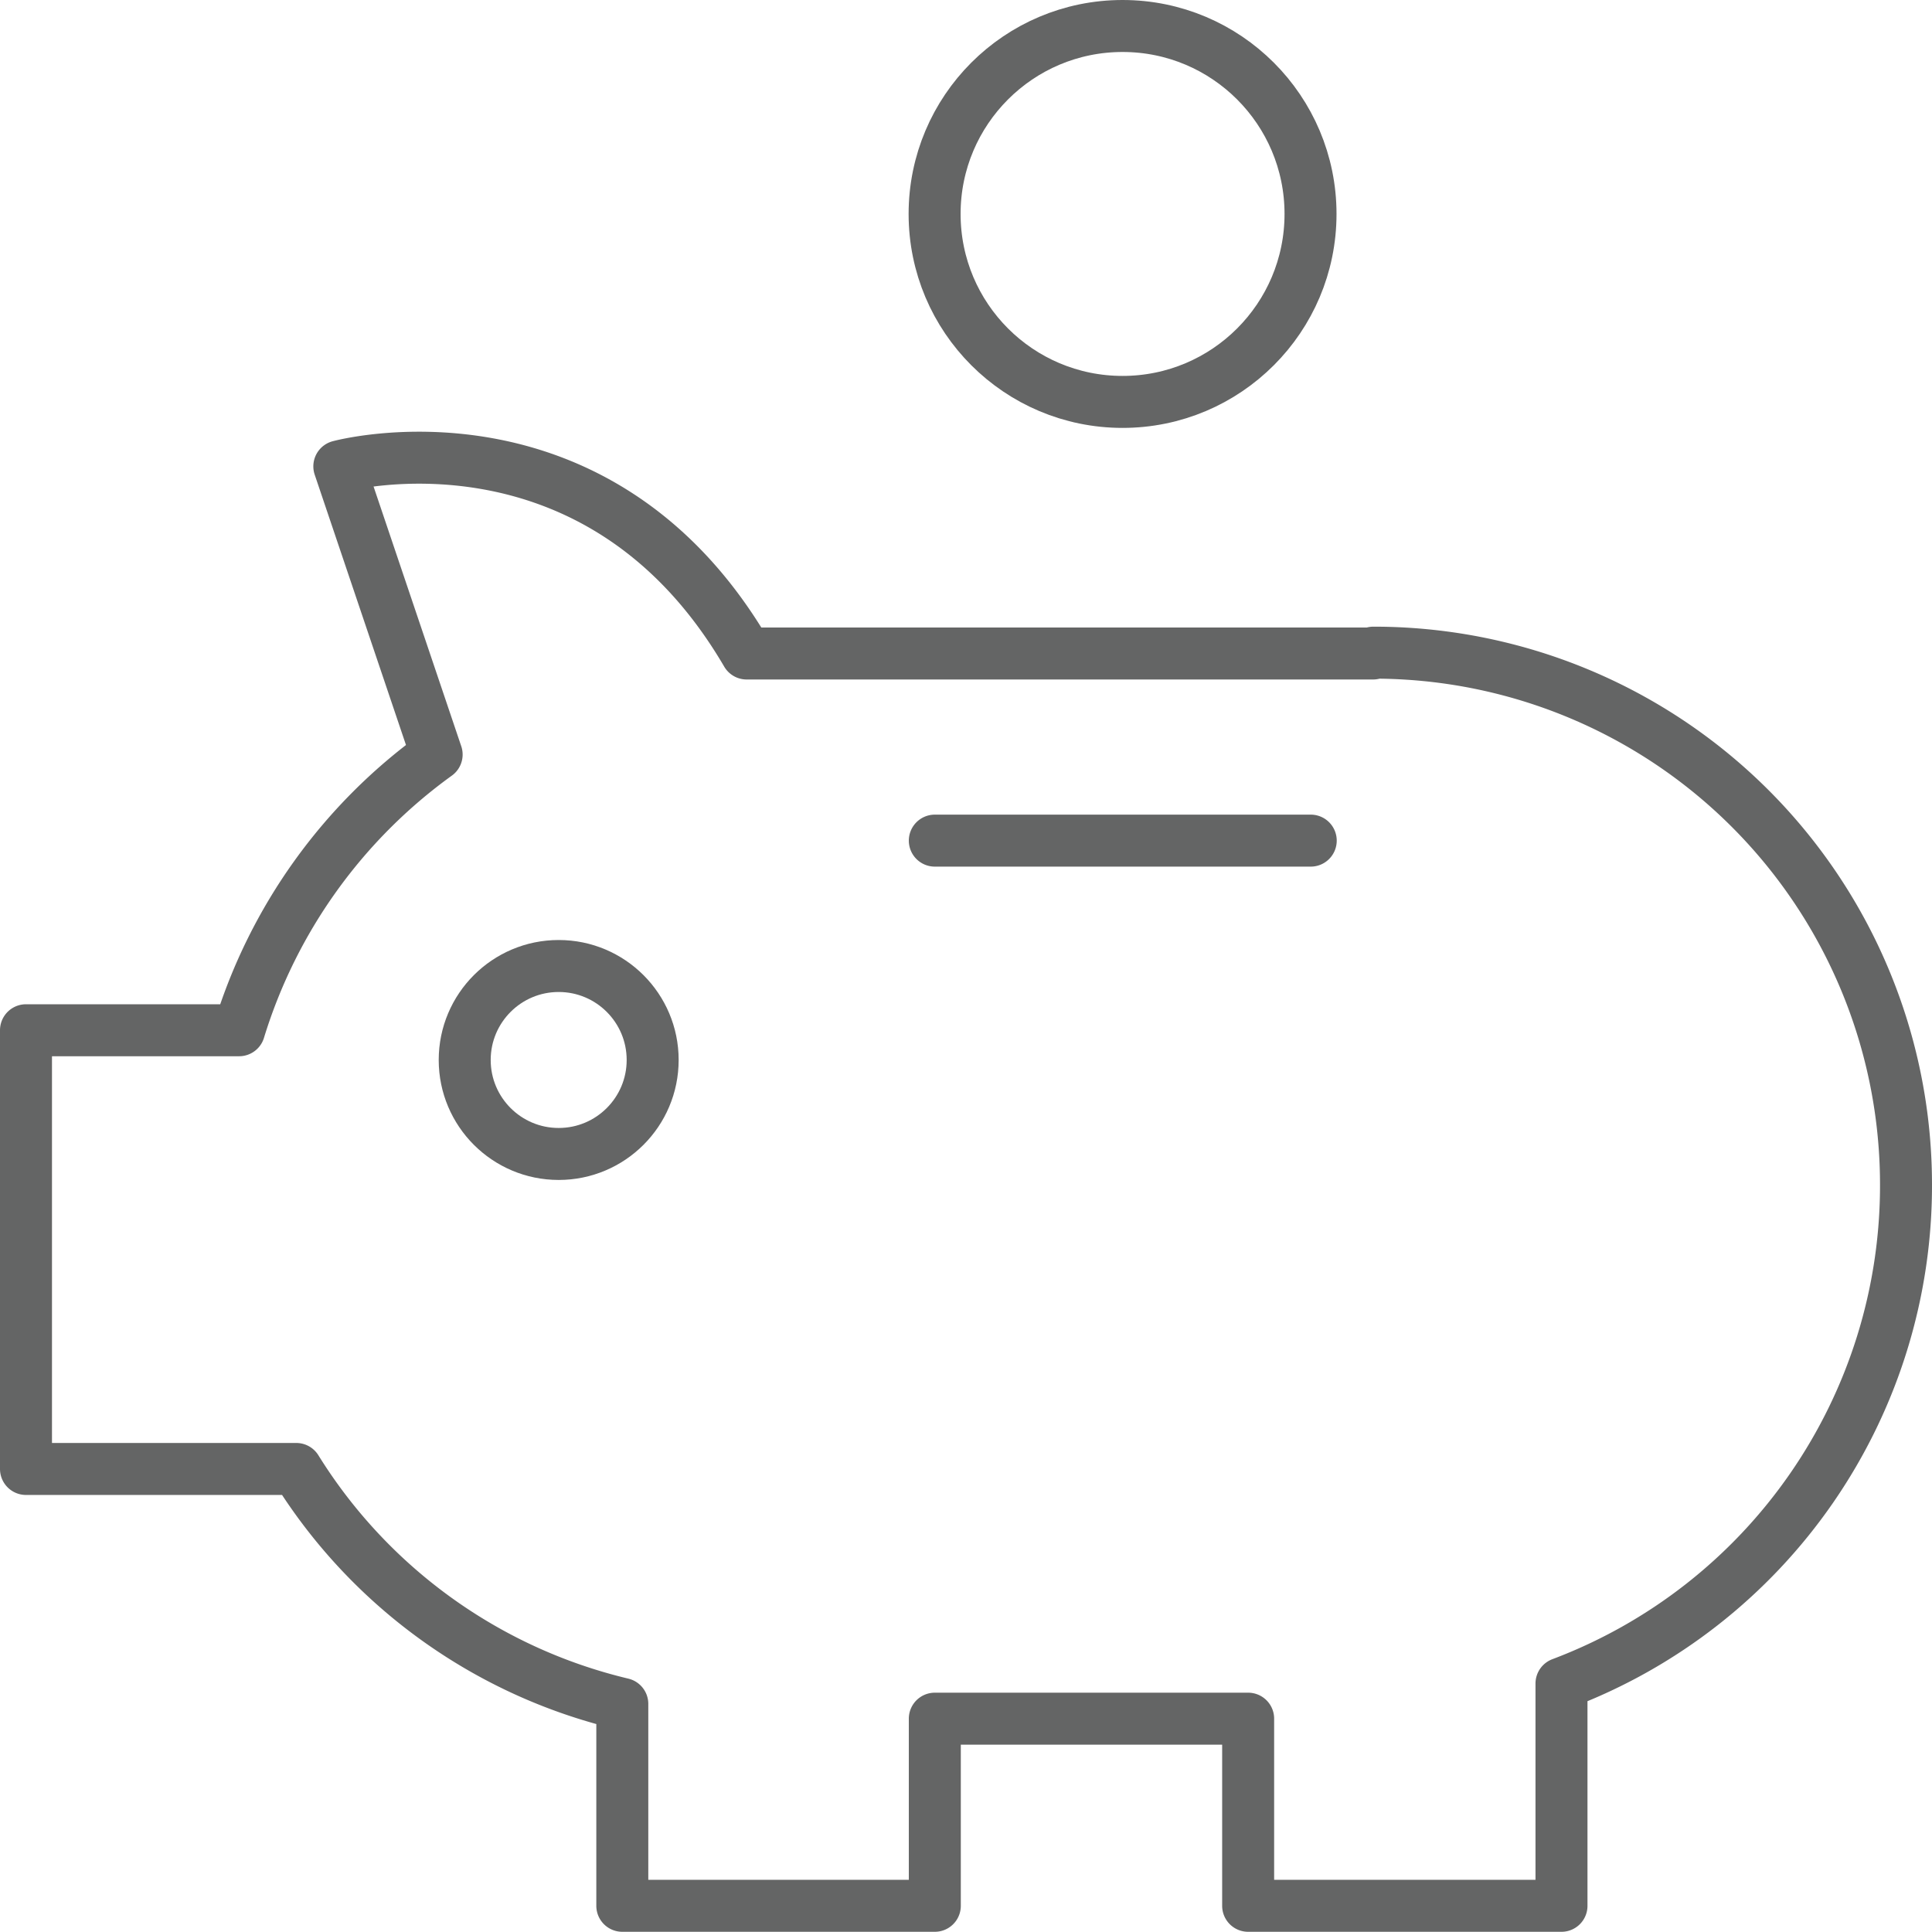
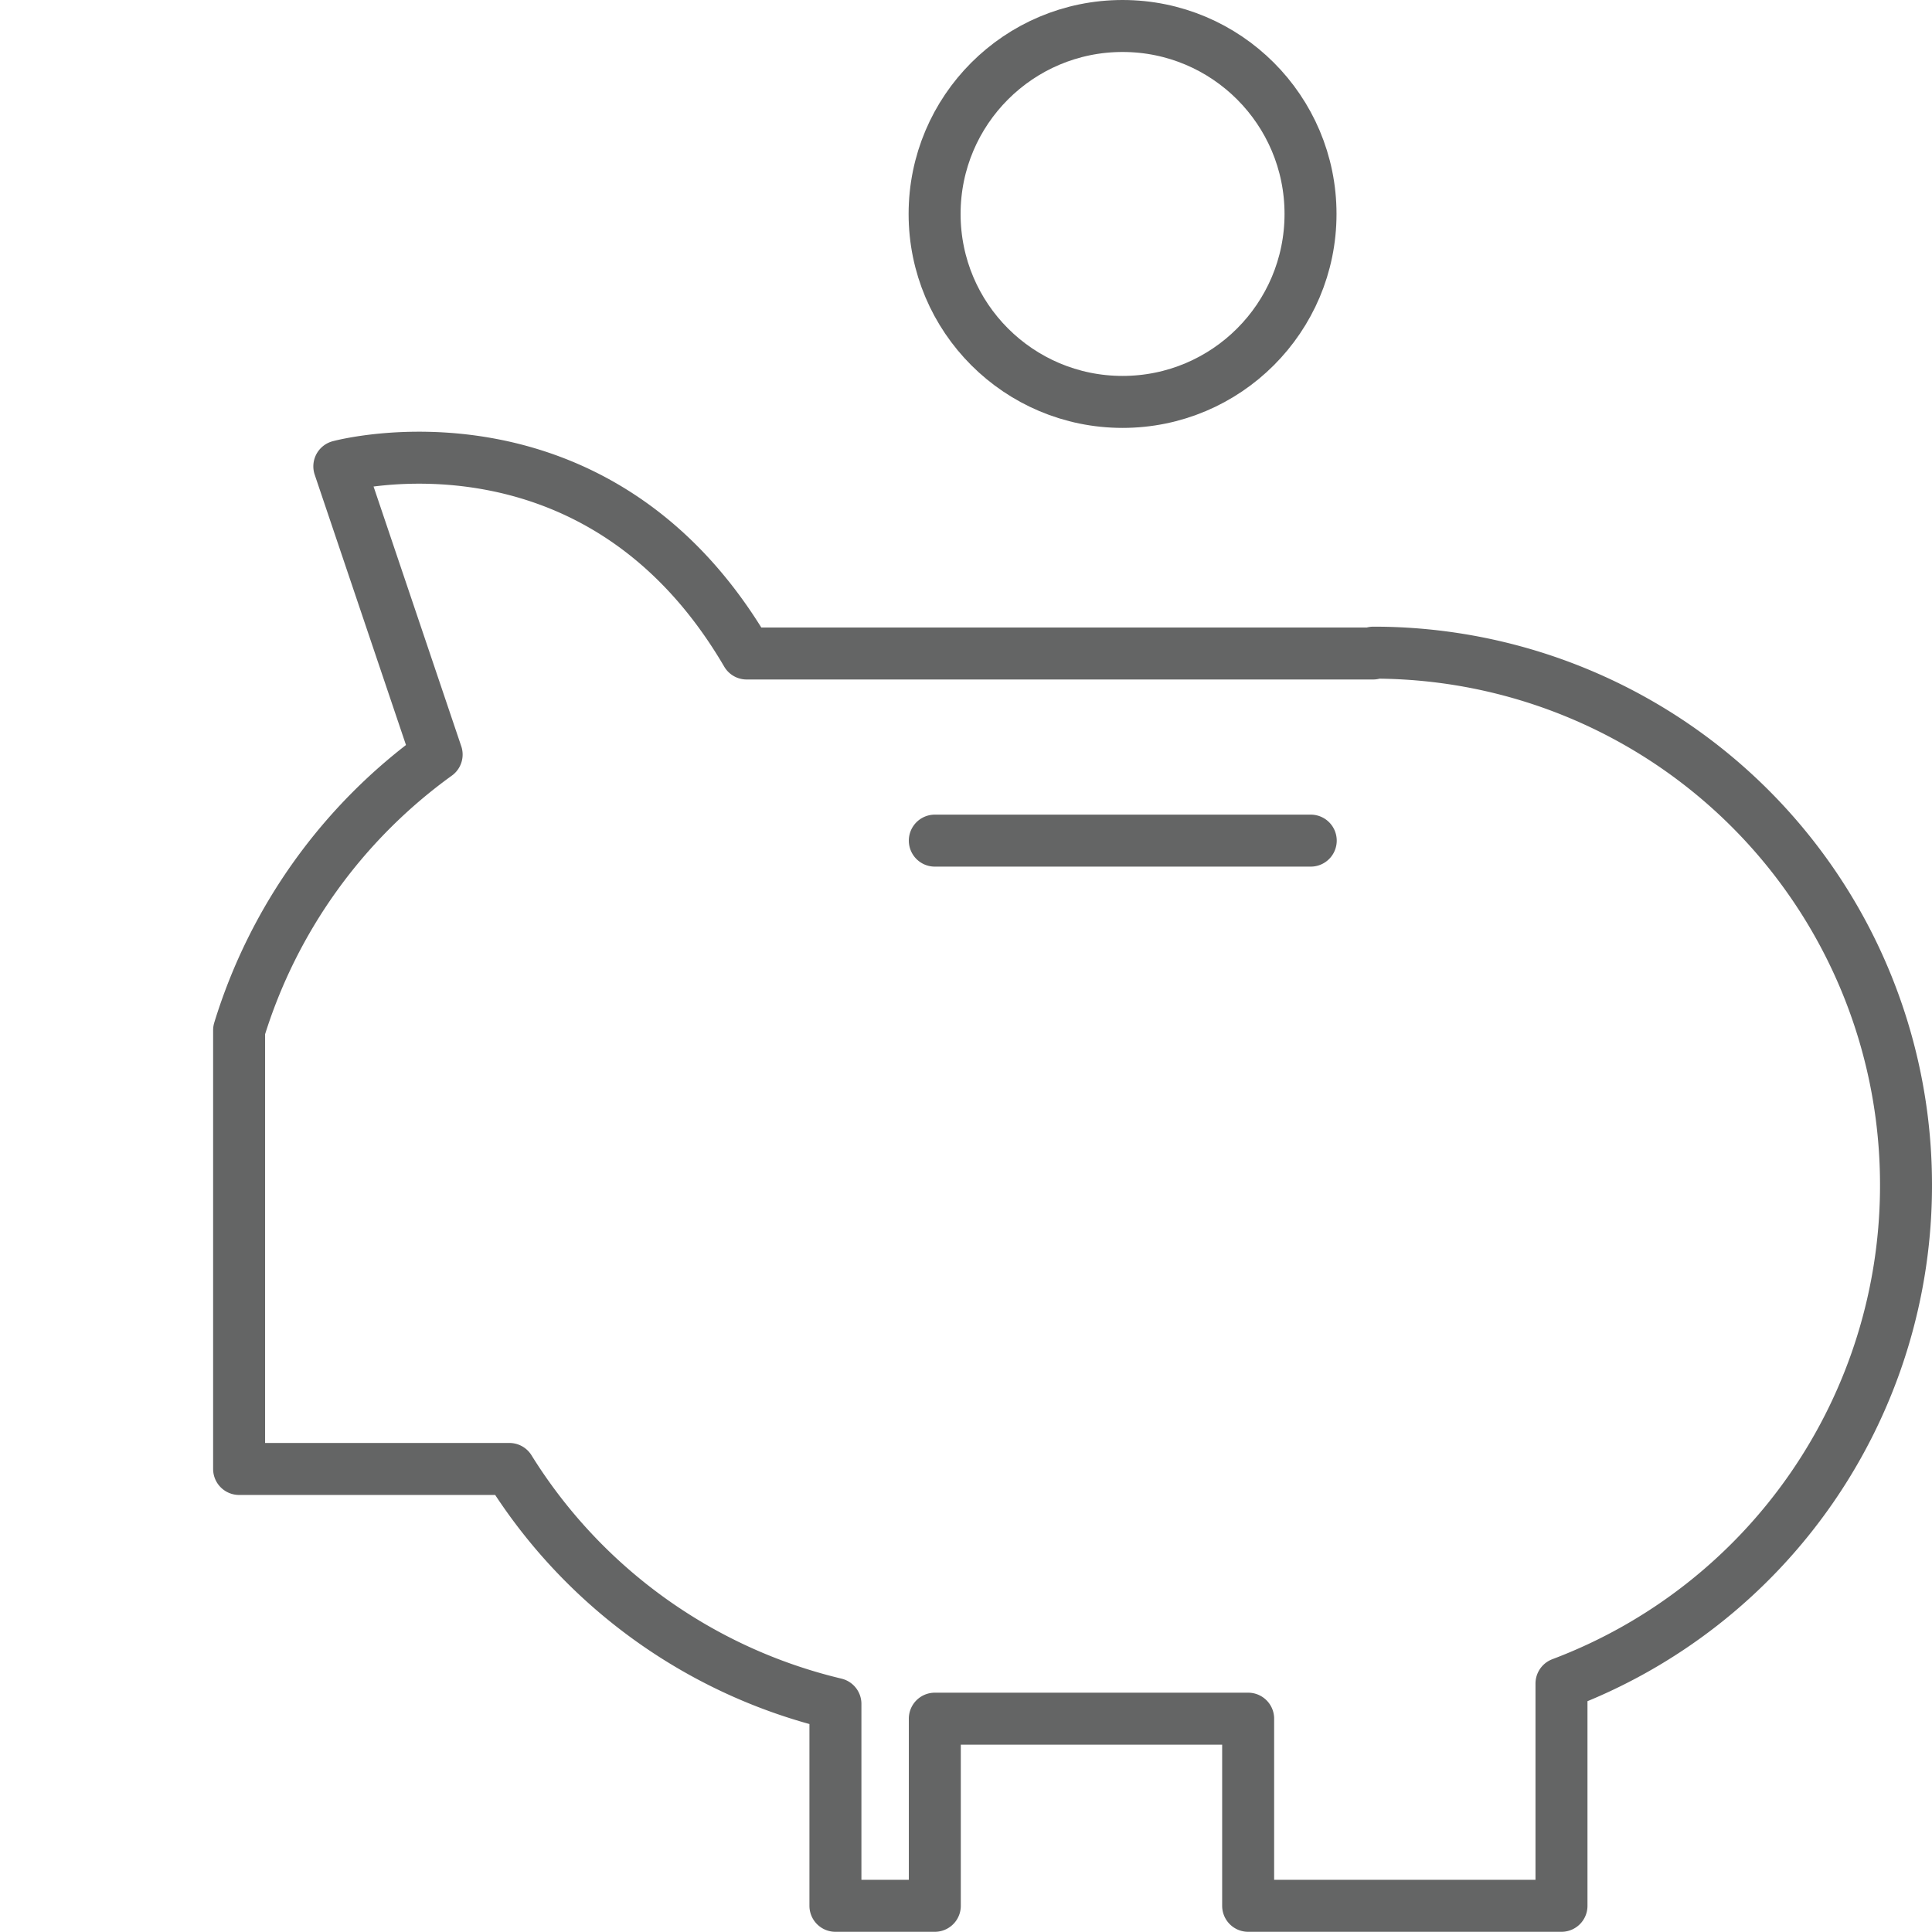
<svg xmlns="http://www.w3.org/2000/svg" width="92.92" height="92.92" viewBox="0 0 92.92 92.92">
  <title>icon-bankruptcy</title>
-   <circle cx="26.87" cy="50.98" r="4.52" fill="none" stroke="#646565" stroke-linecap="round" stroke-linejoin="round" stroke-width="2.5" />
  <circle cx="53.99" cy="10.29" r="9.04" fill="none" stroke="#646565" stroke-linecap="round" stroke-linejoin="round" stroke-width="2.5" />
-   <path d="M45.62,40.77H63.7m3-9H36.57c-7.23-12.36-19.59-9-19.59-9l4.68,13.86a25.61,25.61,0,0,0-9.5,13.26H1.91v21.1h13a25.39,25.39,0,0,0,15.68,11.3V92H45.62V83H60.69V92H75.76V81.31a25.6,25.6,0,0,0,16.57-24h0A25.59,25.59,0,0,0,66.71,31.73Z" transform="translate(-0.66 -0.34)" fill="none" stroke="#646565" stroke-linecap="round" stroke-linejoin="round" stroke-width="2.5" />
+   <path d="M45.62,40.77H63.7m3-9H36.57c-7.23-12.36-19.59-9-19.59-9l4.68,13.86a25.61,25.61,0,0,0-9.5,13.26v21.1h13a25.39,25.39,0,0,0,15.68,11.3V92H45.62V83H60.69V92H75.76V81.31a25.6,25.6,0,0,0,16.57-24h0A25.59,25.59,0,0,0,66.71,31.73Z" transform="translate(-0.66 -0.34)" fill="none" stroke="#646565" stroke-linecap="round" stroke-linejoin="round" stroke-width="2.5" />
</svg>